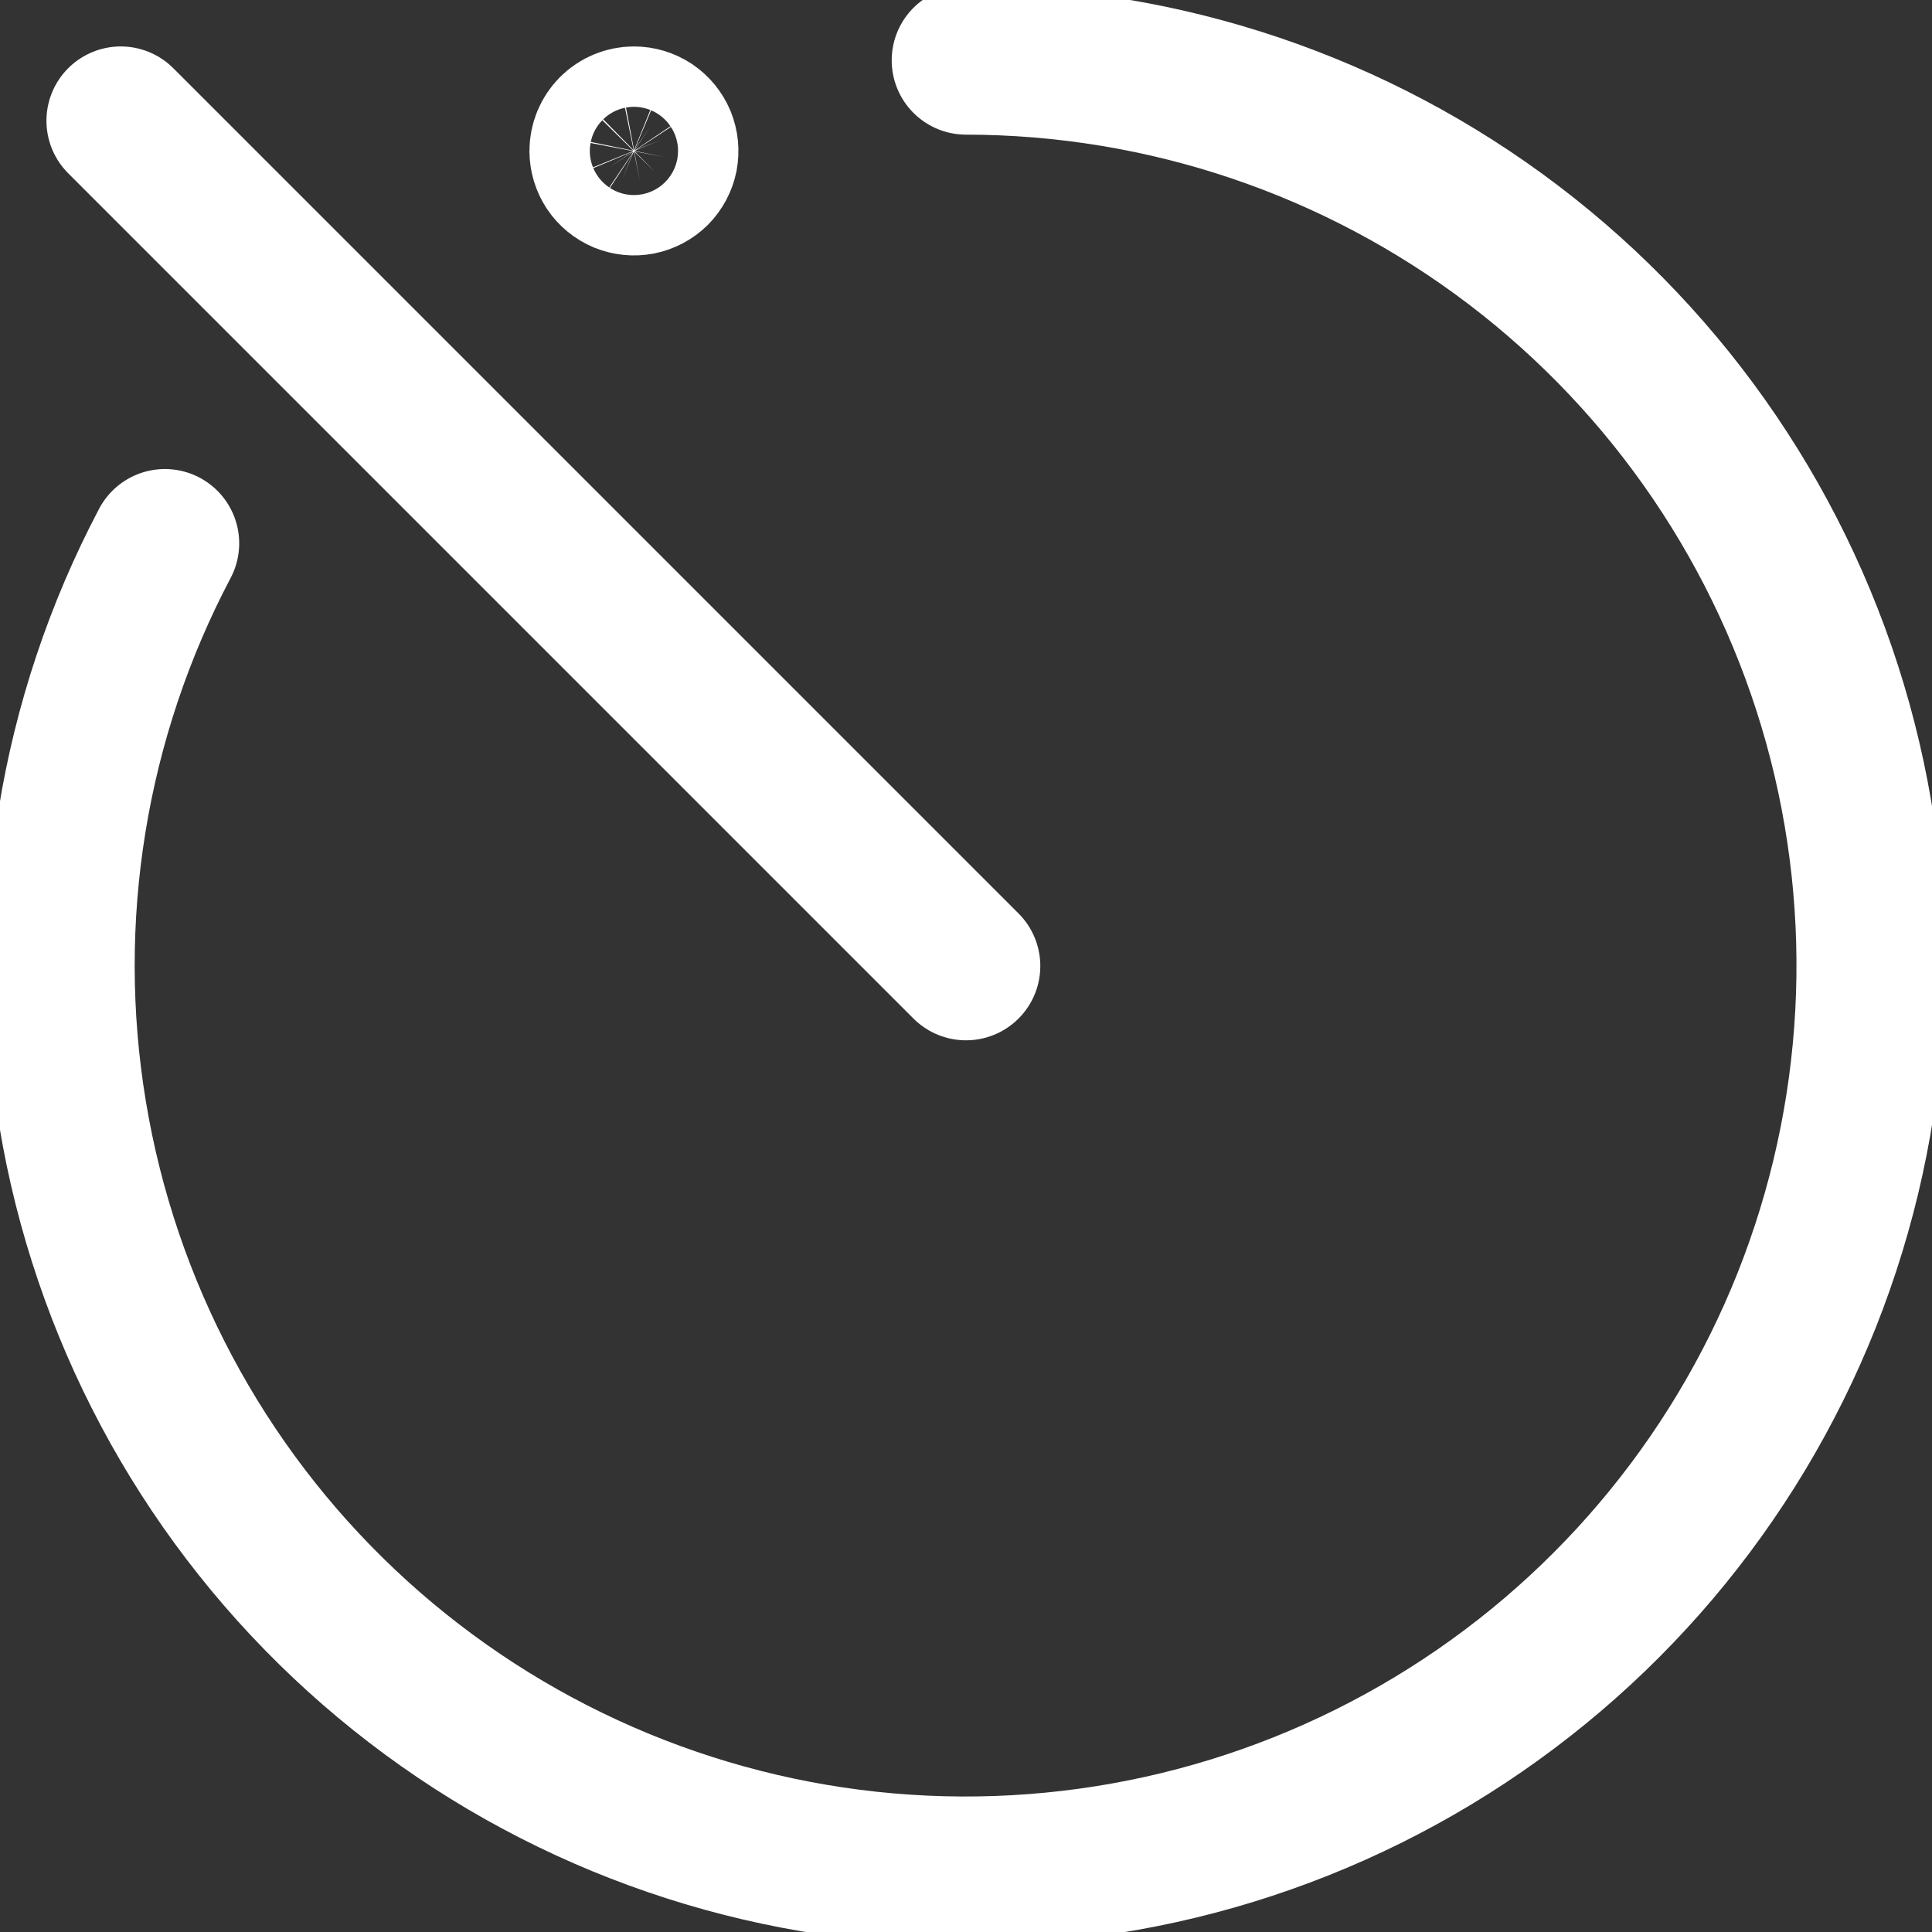
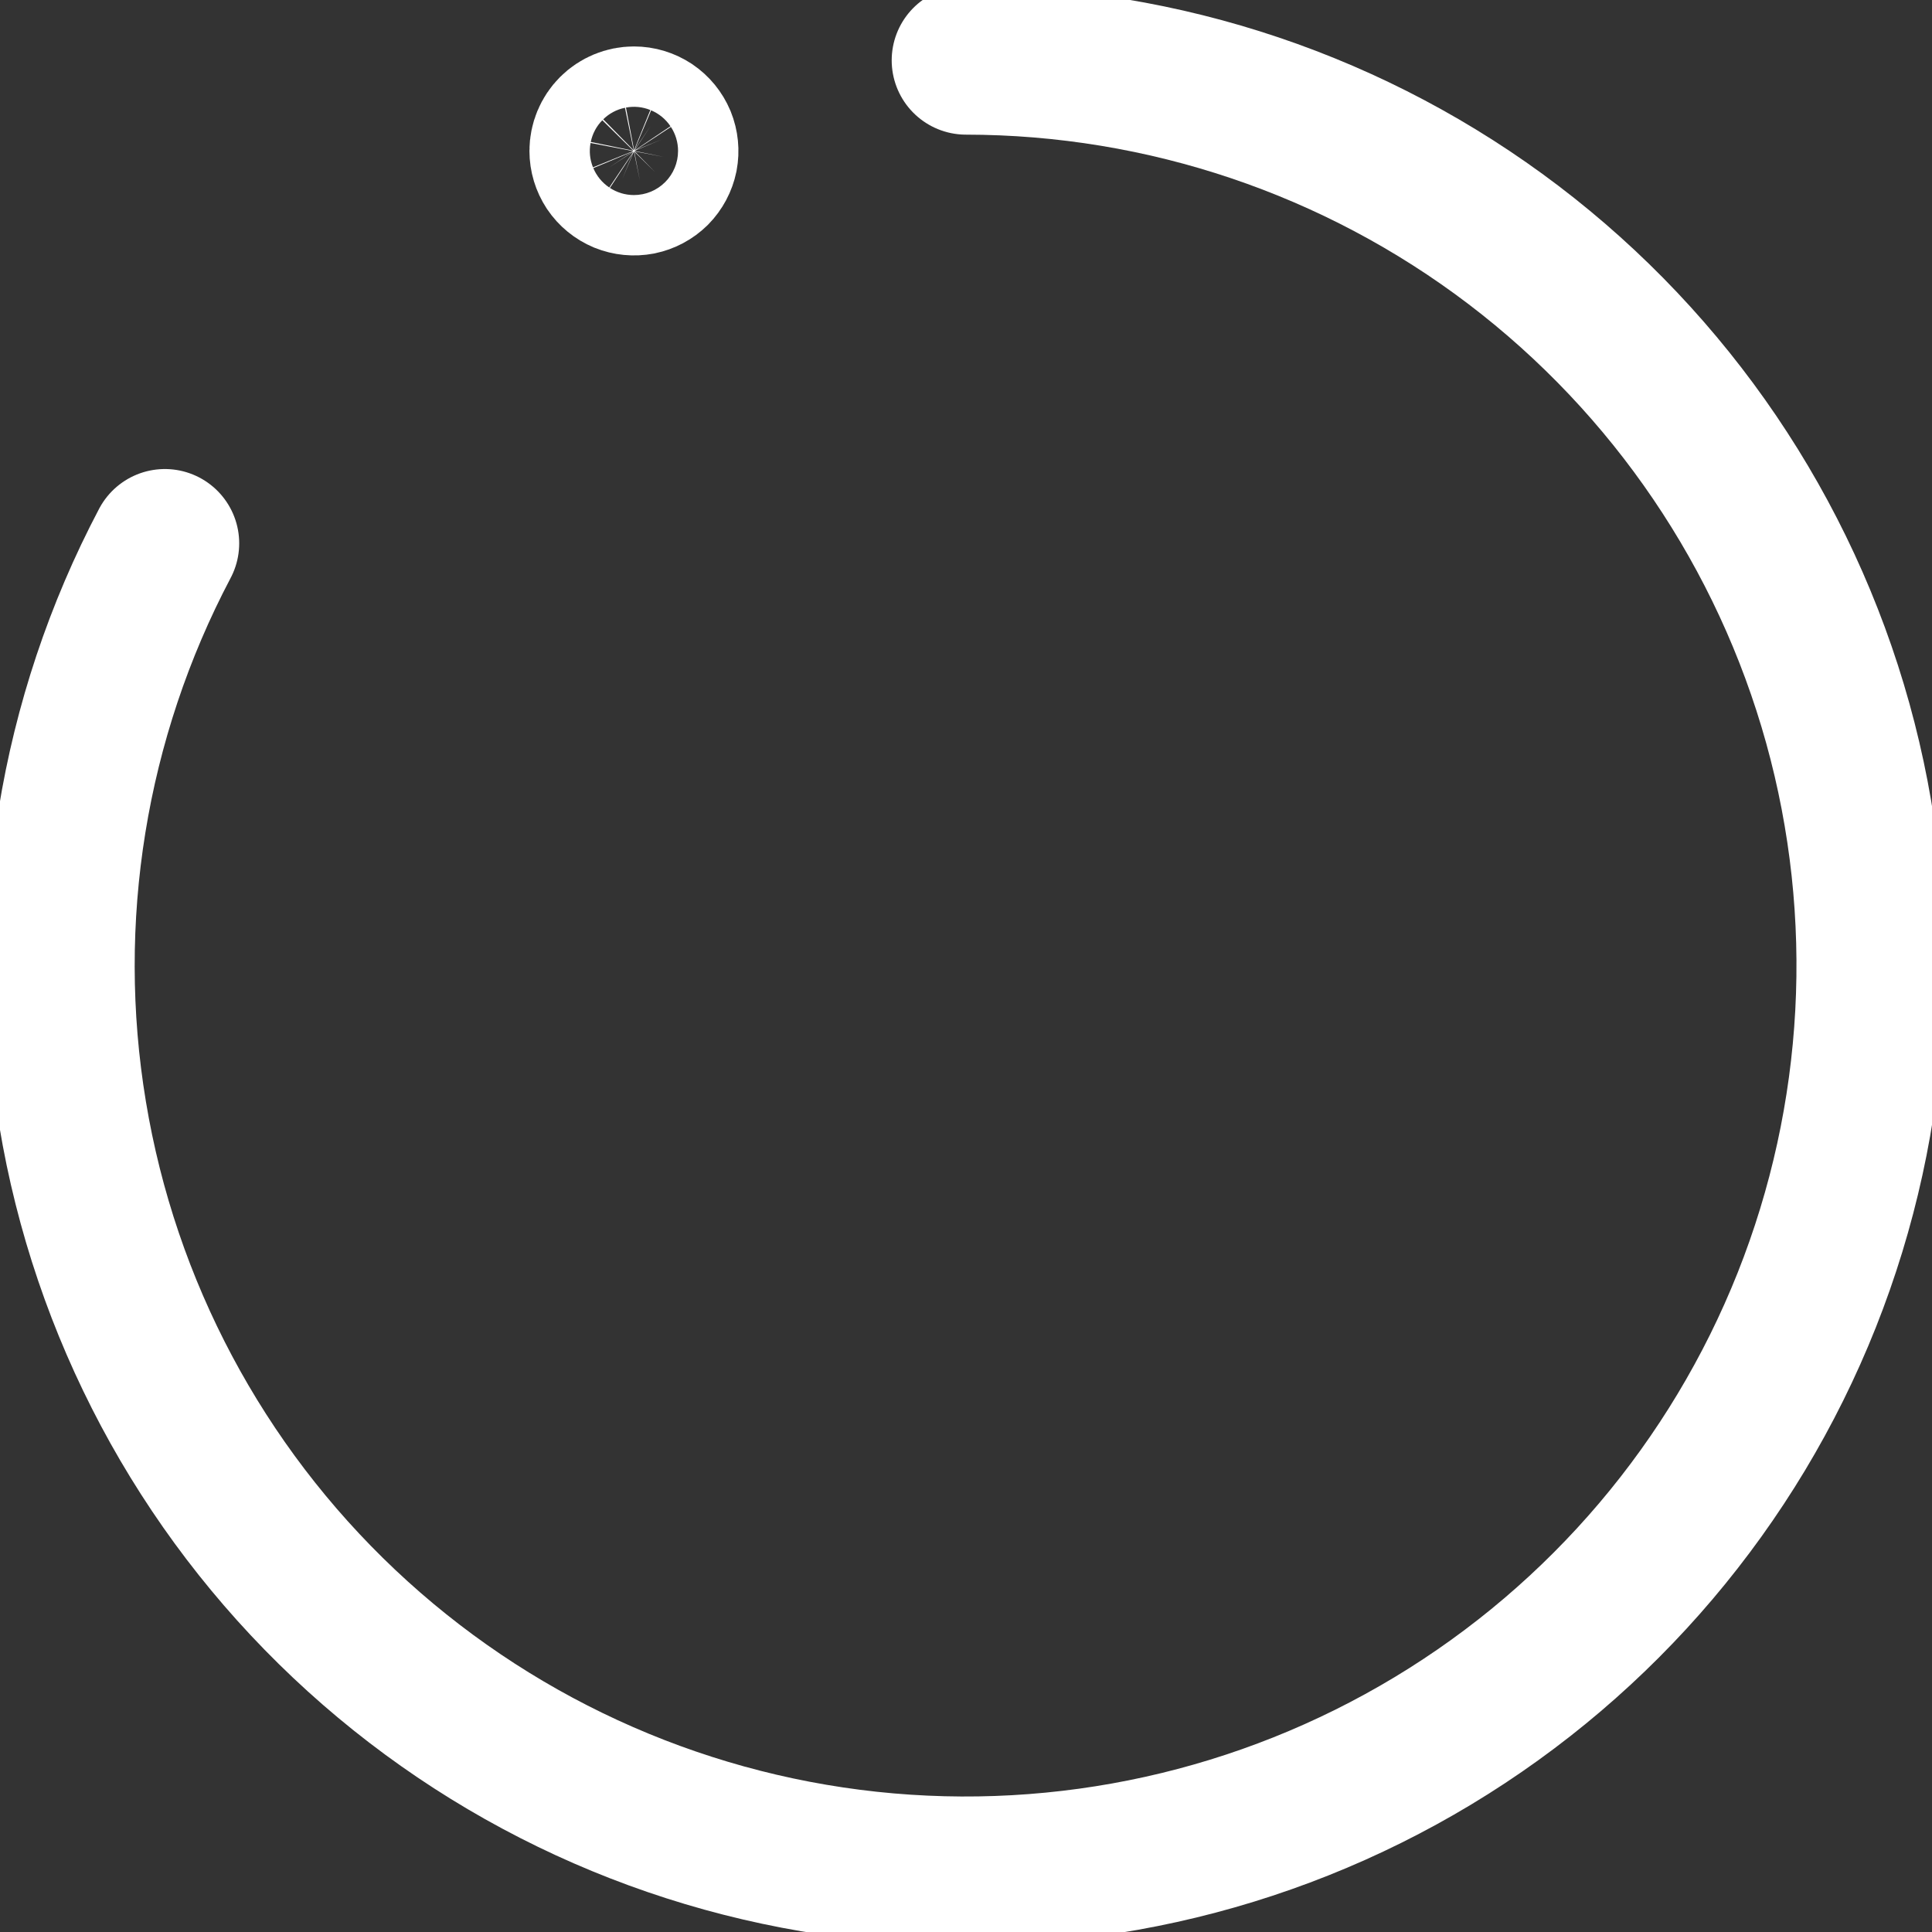
<svg xmlns="http://www.w3.org/2000/svg" width="26" height="26" viewBox="0 0 26 26" fill="none">
  <rect x="0" y="0" width="26" height="26" fill="#333333" stroke="none" />
  <g clip-path="url(#clip0_942_31370)">
    <path d="M13 0.812C15.661 0.814 18.249 1.686 20.368 3.297C22.486 4.908 24.019 7.169 24.732 9.733C25.444 12.297 25.297 15.024 24.314 17.497C23.33 19.97 21.564 22.053 19.284 23.427C17.005 24.801 14.338 25.391 11.692 25.107C9.046 24.822 6.566 23.679 4.631 21.852C2.696 20.025 1.412 17.614 0.977 14.988C0.541 12.363 0.977 9.667 2.219 7.312" stroke="white" stroke-width="2" stroke-linecap="round" stroke-linejoin="round" />
-     <path d="M1.625 1.625L13 13" stroke="white" stroke-width="2" stroke-linecap="round" stroke-linejoin="round" />
    <path d="M8.531 1.625C8.612 1.625 8.69 1.649 8.757 1.693C8.824 1.738 8.876 1.802 8.907 1.876C8.937 1.95 8.945 2.032 8.93 2.111C8.914 2.189 8.875 2.262 8.819 2.319C8.762 2.375 8.689 2.414 8.611 2.43C8.532 2.445 8.45 2.437 8.376 2.407C8.302 2.376 8.238 2.324 8.193 2.257C8.149 2.19 8.125 2.112 8.125 2.031C8.125 1.924 8.168 1.82 8.244 1.744C8.32 1.668 8.424 1.625 8.531 1.625Z" stroke="white" stroke-width="2" stroke-linecap="round" stroke-linejoin="round" />
  </g>
  <defs>
    <clipPath id="clip0_942_31370">
      <rect width="26" height="26" fill="white" />
    </clipPath>
  </defs>
</svg>